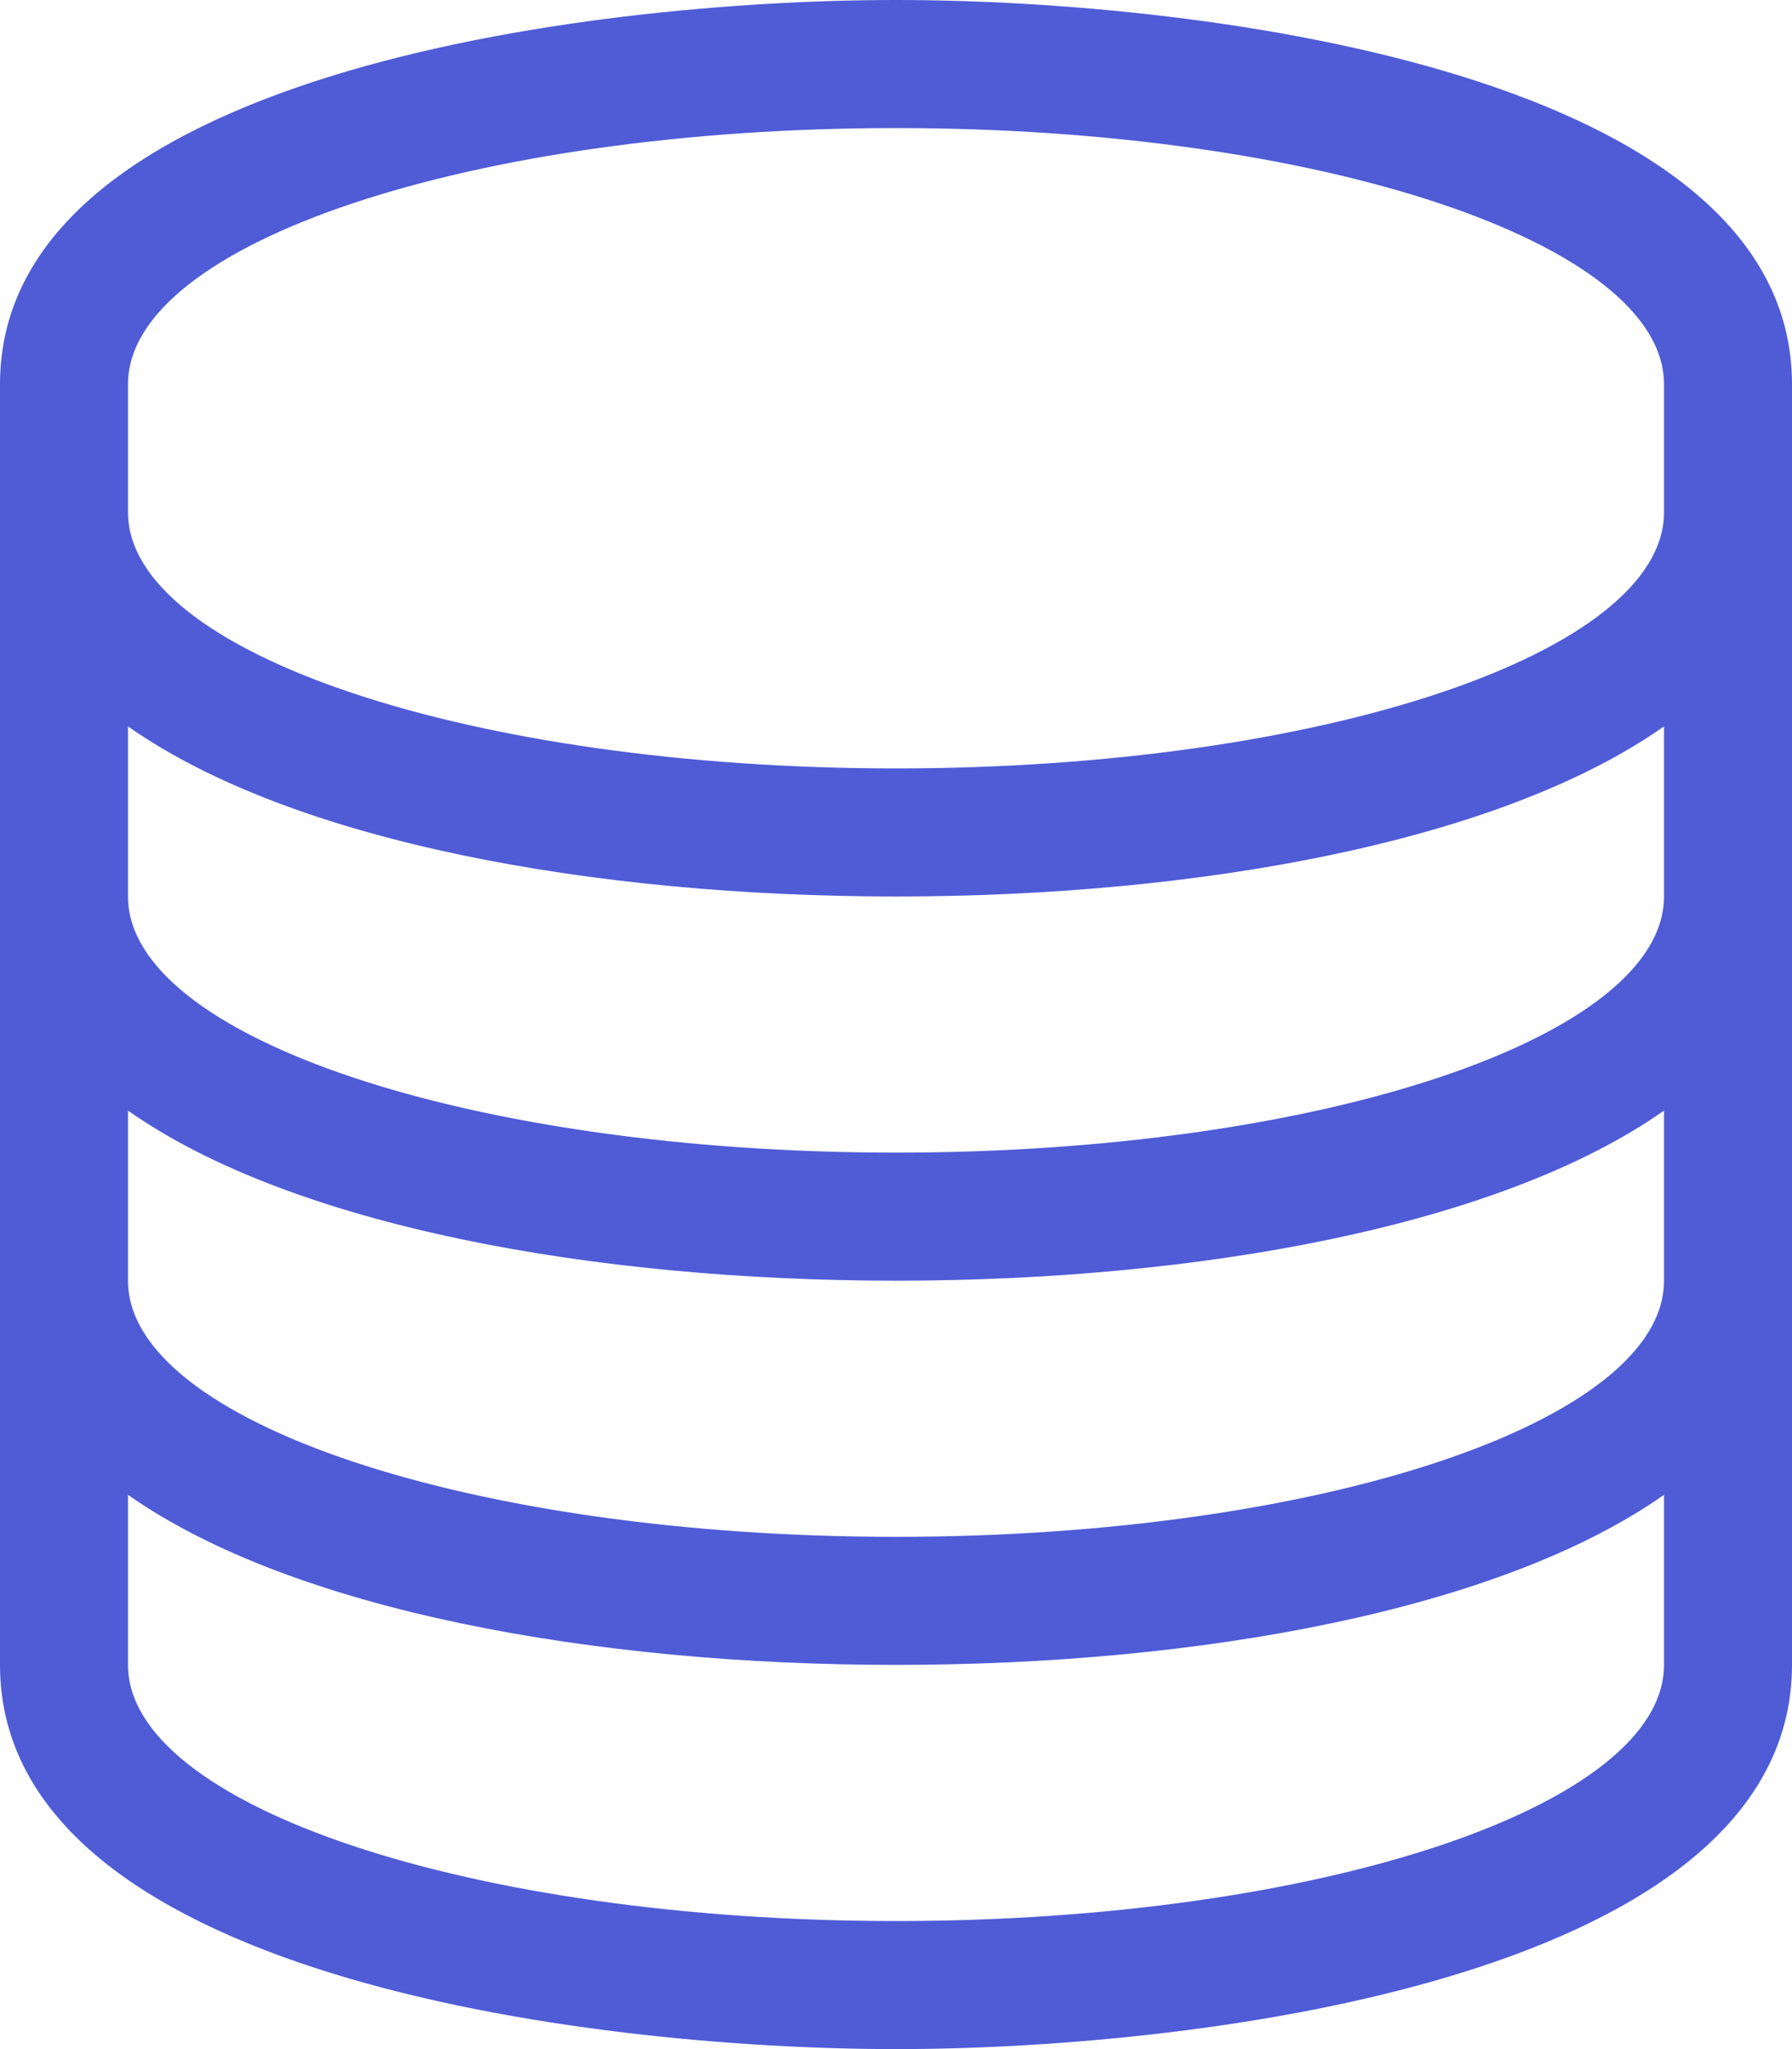
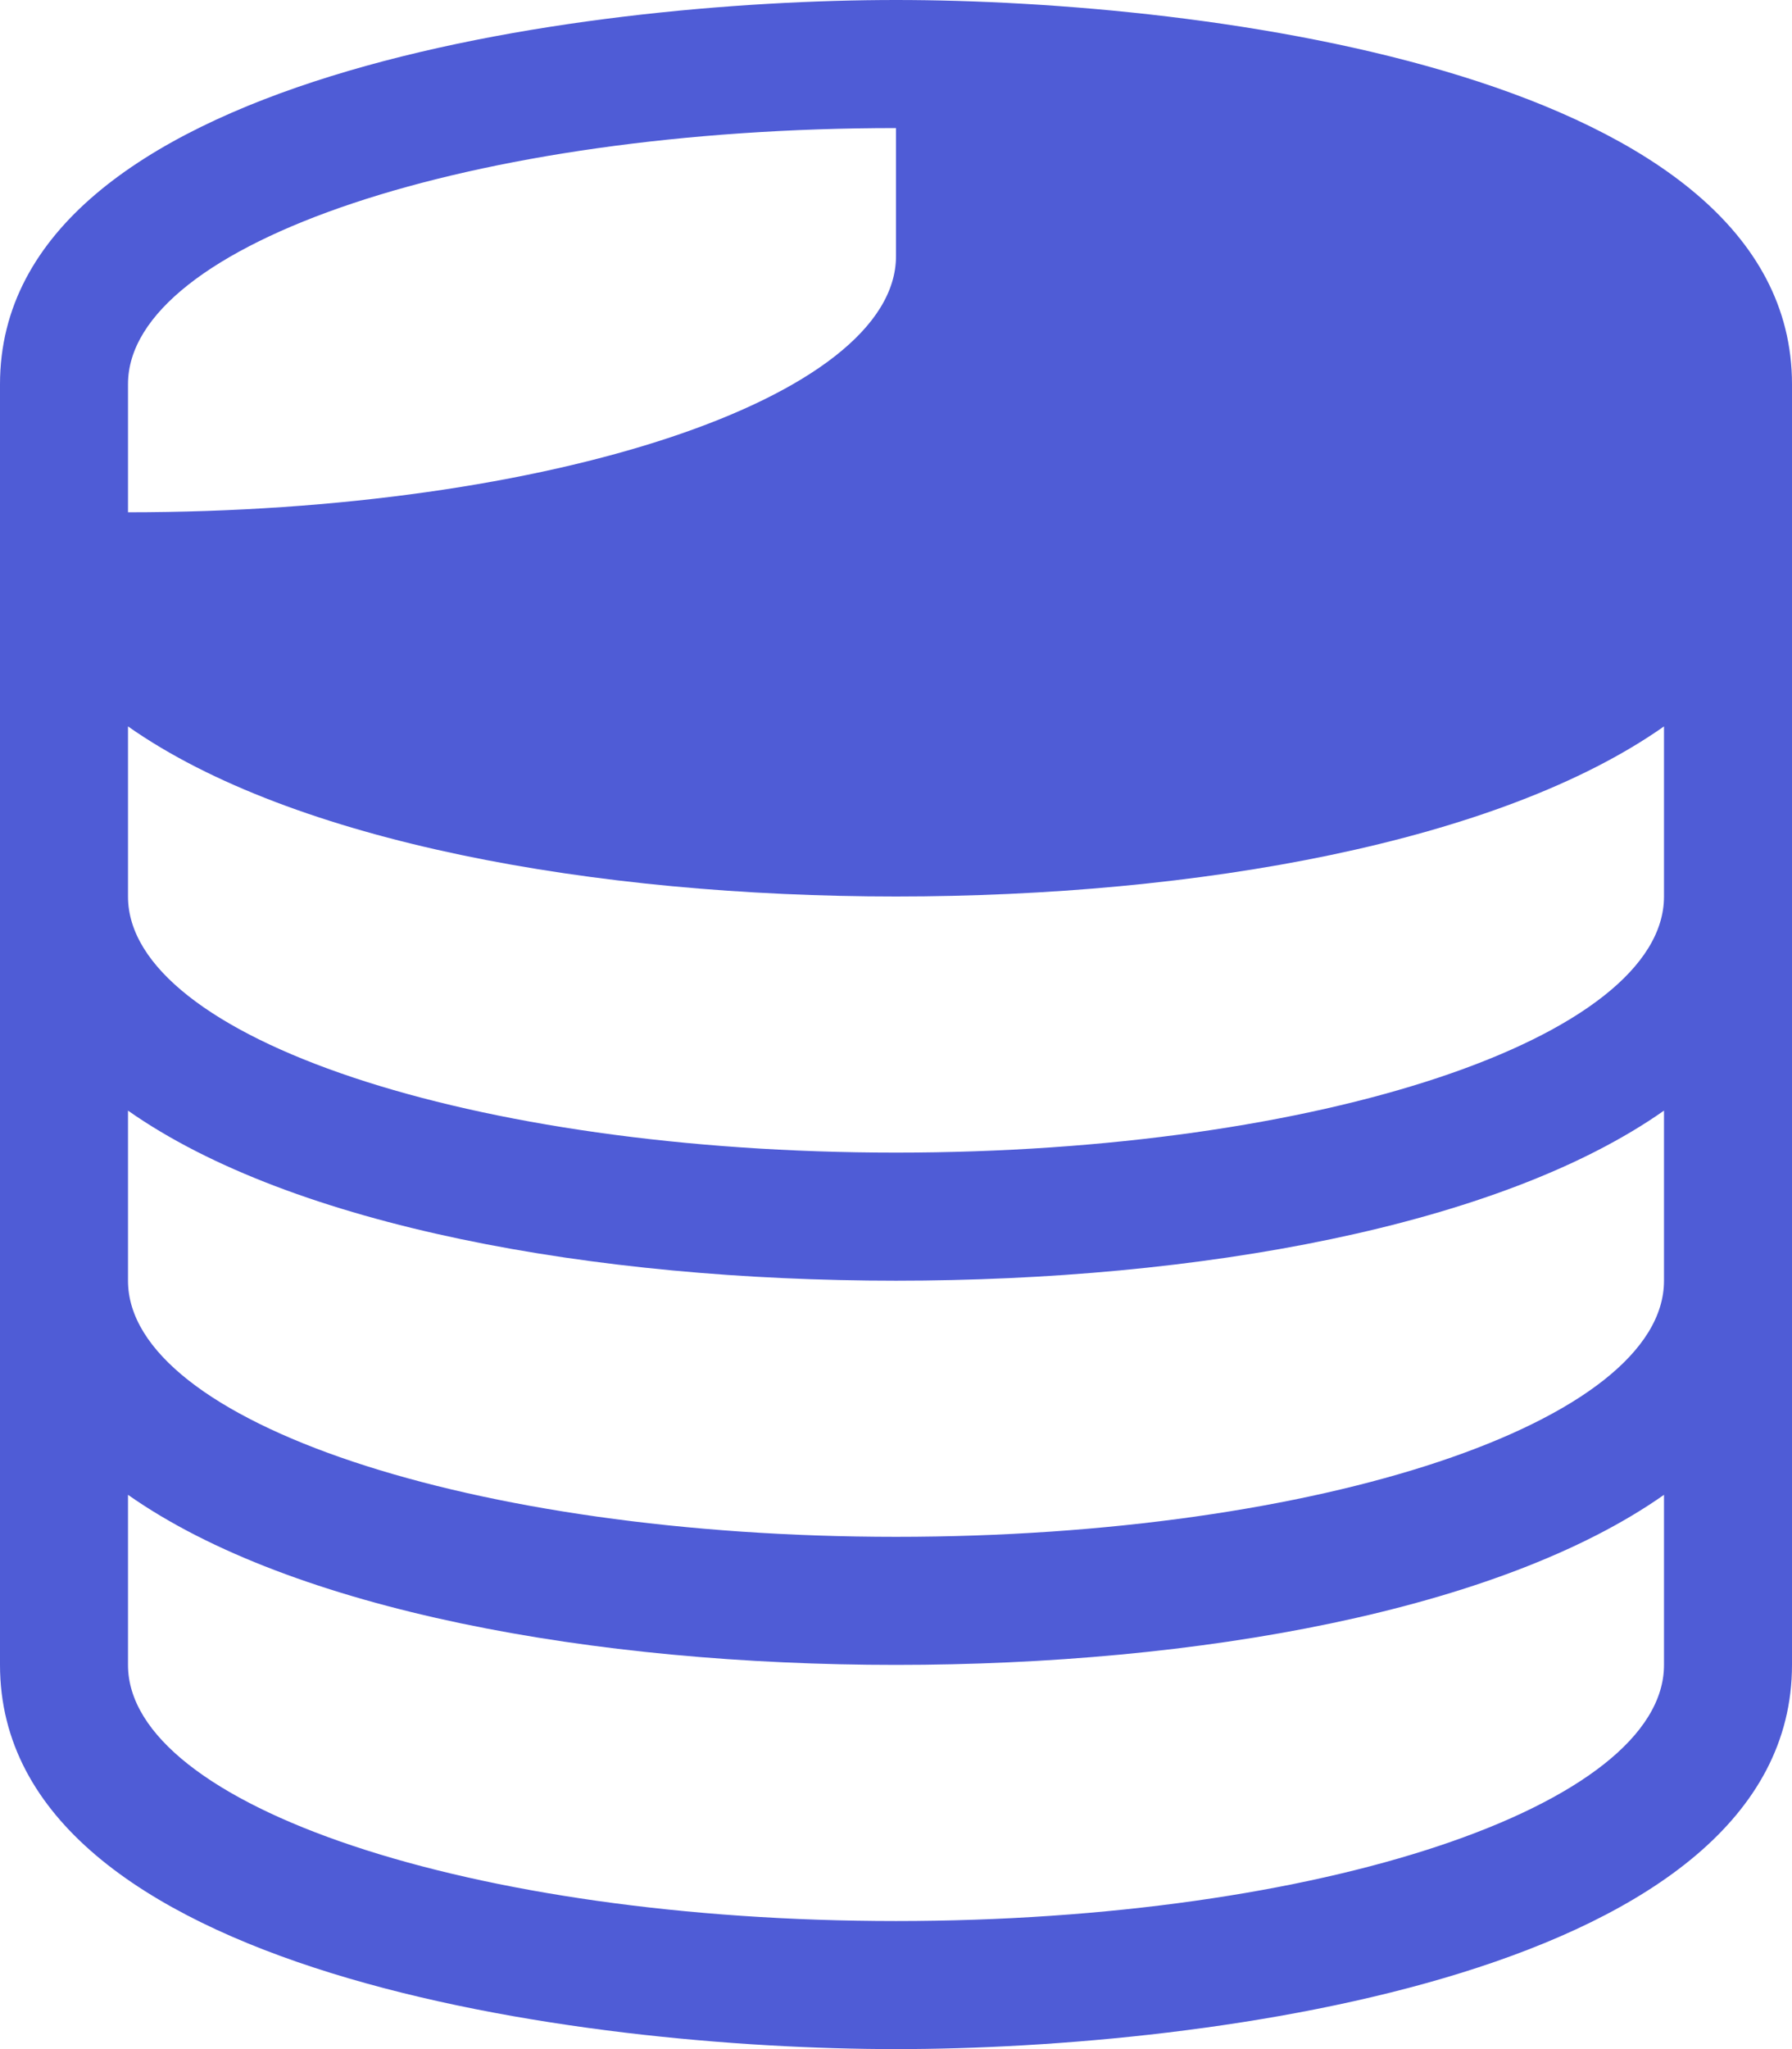
<svg xmlns="http://www.w3.org/2000/svg" id="Layer_1" x="0px" y="0px" width="56px" height="64px" viewBox="0 0 56 64" style="enable-background:new 0 0 56 64;" xml:space="preserve">
  <style type="text/css"> .st0{fill:#4F5CD6;} </style>
-   <path class="st0" d="M28,4c13.25,0,24,3.594,24,8v4c0,4.406-10.75,8-24,8S4,20.406,4,16v-4C4,7.594,14.75,4,28,4 M52,22.688V28 c0,4.406-10.75,8-24,8S4,32.406,4,28v-5.312C9.156,26.312,18.594,28,28,28S46.844,26.312,52,22.688 M52,34.688V40 c0,4.406-10.75,8-24,8S4,44.406,4,40v-5.312C9.156,38.312,18.594,40,28,40S46.844,38.312,52,34.688 M52,46.688V52 c0,4.406-10.75,8-24,8S4,56.406,4,52v-5.312C9.156,50.312,18.594,52,28,52S46.844,50.313,52,46.688 M28,0C18.232,0,0,2.35,0,12v40 c0,9.667,18.262,12,28,12c9.768,0,28-2.35,28-12V12C56,2.333,37.738,0,28,0z" />
+   <path class="st0" d="M28,4v4c0,4.406-10.75,8-24,8S4,20.406,4,16v-4C4,7.594,14.75,4,28,4 M52,22.688V28 c0,4.406-10.75,8-24,8S4,32.406,4,28v-5.312C9.156,26.312,18.594,28,28,28S46.844,26.312,52,22.688 M52,34.688V40 c0,4.406-10.75,8-24,8S4,44.406,4,40v-5.312C9.156,38.312,18.594,40,28,40S46.844,38.312,52,34.688 M52,46.688V52 c0,4.406-10.75,8-24,8S4,56.406,4,52v-5.312C9.156,50.312,18.594,52,28,52S46.844,50.313,52,46.688 M28,0C18.232,0,0,2.35,0,12v40 c0,9.667,18.262,12,28,12c9.768,0,28-2.35,28-12V12C56,2.333,37.738,0,28,0z" />
</svg>